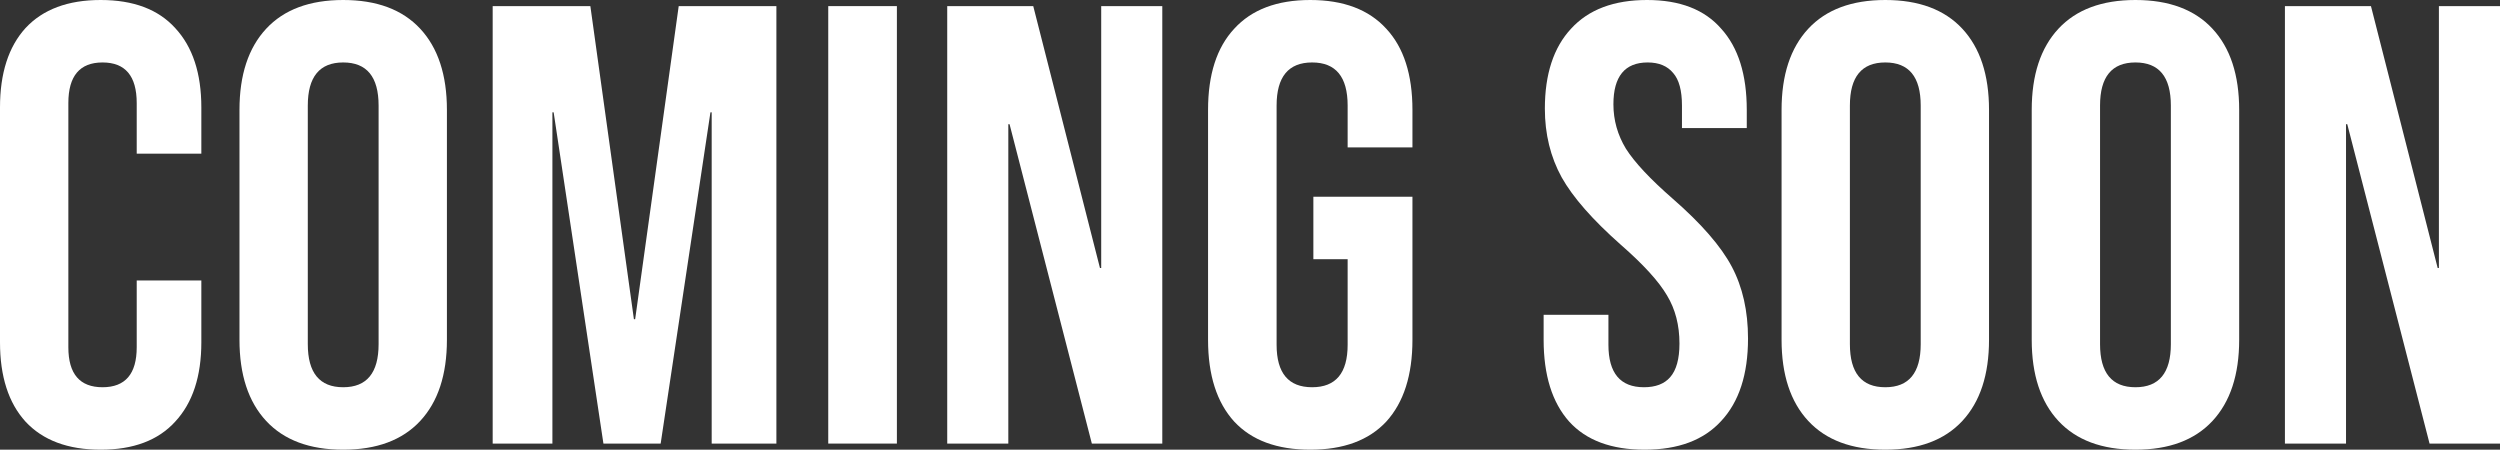
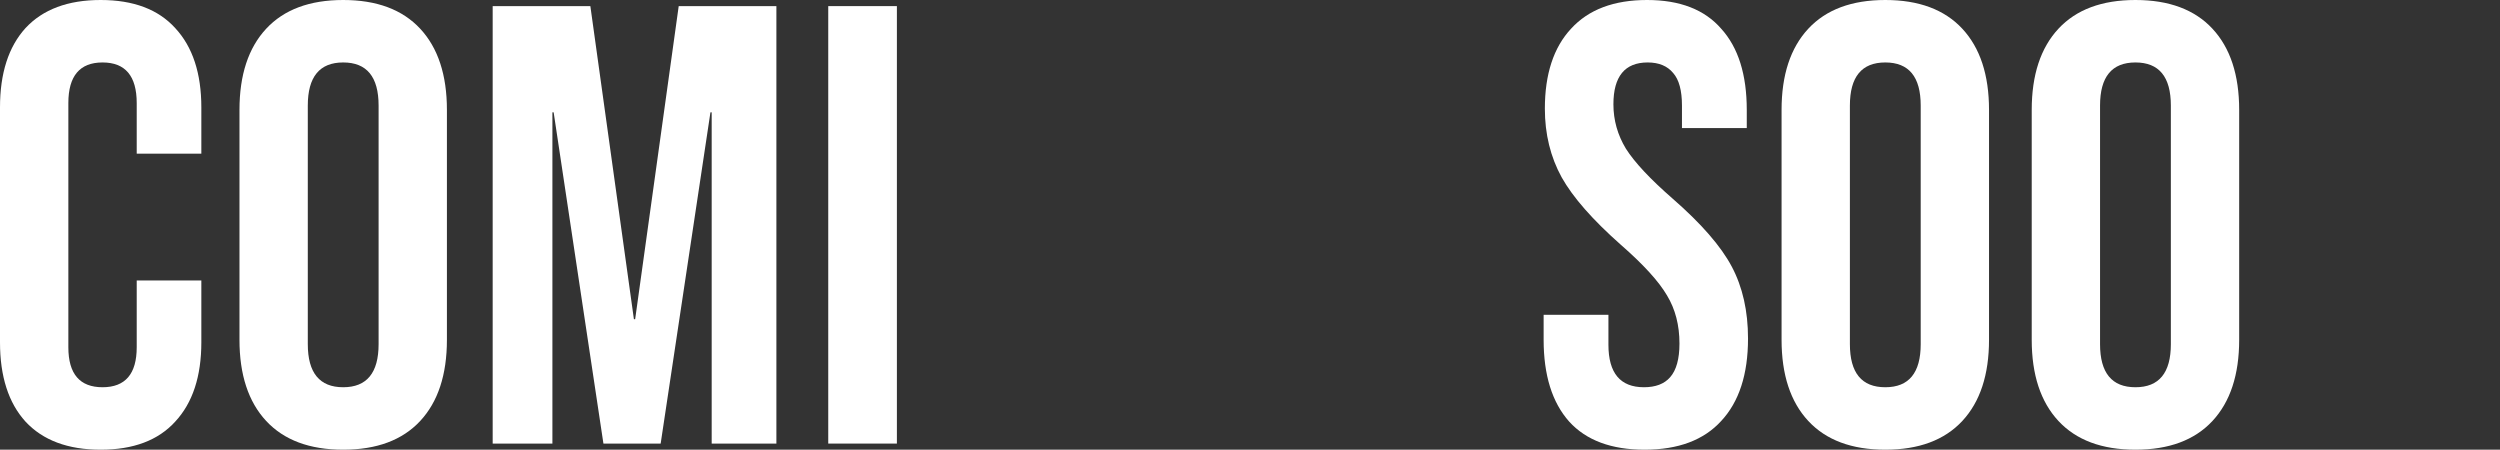
<svg xmlns="http://www.w3.org/2000/svg" width="1640" height="295" viewBox="0 0 1640 295" fill="none">
  <rect x="0" y="0" width="1640" height="295" fill="#333333" stroke="none" />
-   <path d="M1498.91 4.014H1555.35L1599.11 175.787H1599.92V4.014H1640V290.986H1593.79L1539.81 81.496H1538.99V290.986H1498.91V4.014Z" fill="white" />
  <path d="M1400.85 295C1378.85 295 1362.01 288.718 1350.33 276.153C1338.65 263.588 1332.81 245.833 1332.81 222.889V72.111C1332.81 49.167 1338.65 31.412 1350.33 18.847C1362.01 6.282 1378.85 0 1400.85 0C1422.86 0 1439.7 6.282 1451.38 18.847C1463.06 31.412 1468.9 49.167 1468.9 72.111V222.889C1468.9 245.833 1463.06 263.588 1451.38 276.153C1439.7 288.718 1422.86 295 1400.85 295ZM1400.85 254.028C1416.34 254.028 1424.08 244.604 1424.08 225.757V69.243C1424.08 50.396 1416.34 40.972 1400.85 40.972C1385.37 40.972 1377.63 50.396 1377.63 69.243V225.757C1377.63 244.604 1385.37 254.028 1400.85 254.028Z" fill="white" />
  <path d="M1236.75 295C1214.75 295 1197.91 288.718 1186.23 276.153C1174.55 263.588 1168.71 245.833 1168.71 222.889V72.111C1168.71 49.167 1174.55 31.412 1186.23 18.847C1197.91 6.282 1214.75 0 1236.75 0C1258.76 0 1275.6 6.282 1287.28 18.847C1298.96 31.412 1304.8 49.167 1304.8 72.111V222.889C1304.8 245.833 1298.96 263.588 1287.28 276.153C1275.6 288.718 1258.76 295 1236.75 295ZM1236.75 254.028C1252.24 254.028 1259.98 244.604 1259.98 225.757V69.243C1259.98 50.396 1252.24 40.972 1236.75 40.972C1221.27 40.972 1213.53 50.396 1213.53 69.243V225.757C1213.53 244.604 1221.27 254.028 1236.75 254.028Z" fill="white" />
  <path d="M1078.84 295C1057.04 295 1040.55 288.854 1029.38 276.562C1018.2 263.998 1012.62 246.106 1012.62 222.889V206.5H1055.13V226.167C1055.13 244.741 1062.9 254.028 1078.43 254.028C1086.06 254.028 1091.79 251.843 1095.6 247.472C1099.69 242.829 1101.73 235.454 1101.73 225.347C1101.73 213.329 1099.01 202.813 1093.56 193.799C1088.11 184.512 1078.02 173.449 1063.31 160.611C1044.78 144.222 1031.83 129.472 1024.47 116.361C1017.11 102.977 1013.43 87.954 1013.43 71.292C1013.43 48.62 1019.16 31.139 1030.6 18.847C1042.05 6.282 1058.67 0 1080.48 0C1102.01 0 1118.22 6.282 1129.12 18.847C1140.29 31.139 1145.88 48.894 1145.88 72.111V83.993H1103.37V69.243C1103.37 59.41 1101.46 52.308 1097.64 47.938C1093.83 43.294 1088.24 40.972 1080.88 40.972C1065.9 40.972 1058.4 50.123 1058.4 68.424C1058.4 78.803 1061.13 88.5 1066.58 97.514C1072.3 106.528 1082.52 117.454 1097.24 130.292C1116.04 146.681 1128.99 161.567 1136.07 174.951C1143.16 188.336 1146.7 204.042 1146.7 222.069C1146.7 245.56 1140.84 263.588 1129.12 276.153C1117.68 288.718 1100.92 295 1078.84 295Z" fill="white" />
-   <path d="M859.524 295C837.722 295 821.098 288.854 809.652 276.562C798.206 263.998 792.483 246.106 792.483 222.889V72.111C792.483 48.894 798.206 31.139 809.652 18.847C821.098 6.282 837.722 0 859.524 0C881.326 0 897.95 6.282 909.396 18.847C920.842 31.139 926.565 48.894 926.565 72.111V96.694H884.051V69.243C884.051 50.396 876.284 40.972 860.75 40.972C845.217 40.972 837.45 50.396 837.45 69.243V226.167C837.45 244.741 845.217 254.028 860.75 254.028C876.284 254.028 884.051 244.741 884.051 226.167V170.035H861.568V129.063H926.565V222.889C926.565 246.106 920.842 263.998 909.396 276.562C897.95 288.854 881.326 295 859.524 295Z" fill="white" />
-   <path d="M621.379 4.014H677.813L721.57 175.787H722.388V4.014H762.465V290.986H716.254L662.273 81.496H661.455V290.986H621.379V4.014Z" fill="white" />
  <path d="M543.331 4.014H588.359V290.986H543.331V4.014Z" fill="white" />
  <path d="M323.197 4.014H387.276L415.846 209.404H416.662L445.232 4.014H509.311V290.986H466.864V73.707H466.047L433.396 290.986H395.847L363.195 73.707H362.379V290.986H323.197V4.014Z" fill="white" />
  <path d="M225.137 295C203.136 295 186.295 288.718 174.615 276.153C162.936 263.588 157.096 245.833 157.096 222.889V72.111C157.096 49.167 162.936 31.412 174.615 18.847C186.295 6.282 203.136 0 225.137 0C247.139 0 263.979 6.282 275.659 18.847C287.339 31.412 293.179 49.167 293.179 72.111V222.889C293.179 245.833 287.339 263.588 275.659 276.153C263.979 288.718 247.139 295 225.137 295ZM225.137 254.028C240.62 254.028 248.361 244.604 248.361 225.757V69.243C248.361 50.396 240.62 40.972 225.137 40.972C209.655 40.972 201.914 50.396 201.914 69.243V225.757C201.914 244.604 209.655 254.028 225.137 254.028Z" fill="white" />
  <path d="M66.04 295C44.57 295 28.128 288.854 16.714 276.562C5.571 264.271 0 246.926 0 224.528V70.472C0 48.074 5.571 30.729 16.714 18.438C28.128 6.146 44.57 0 66.04 0C87.51 0 103.816 6.146 114.959 18.438C126.373 30.729 132.081 48.074 132.081 70.472V100.792H89.684V67.604C89.684 49.849 82.211 40.972 67.263 40.972C52.316 40.972 44.842 49.849 44.842 67.604V227.806C44.842 245.287 52.316 254.028 67.263 254.028C82.211 254.028 89.684 245.287 89.684 227.806V183.965H132.081V224.528C132.081 246.926 126.373 264.271 114.959 276.562C103.816 288.854 87.51 295 66.04 295Z" fill="white" />
</svg>